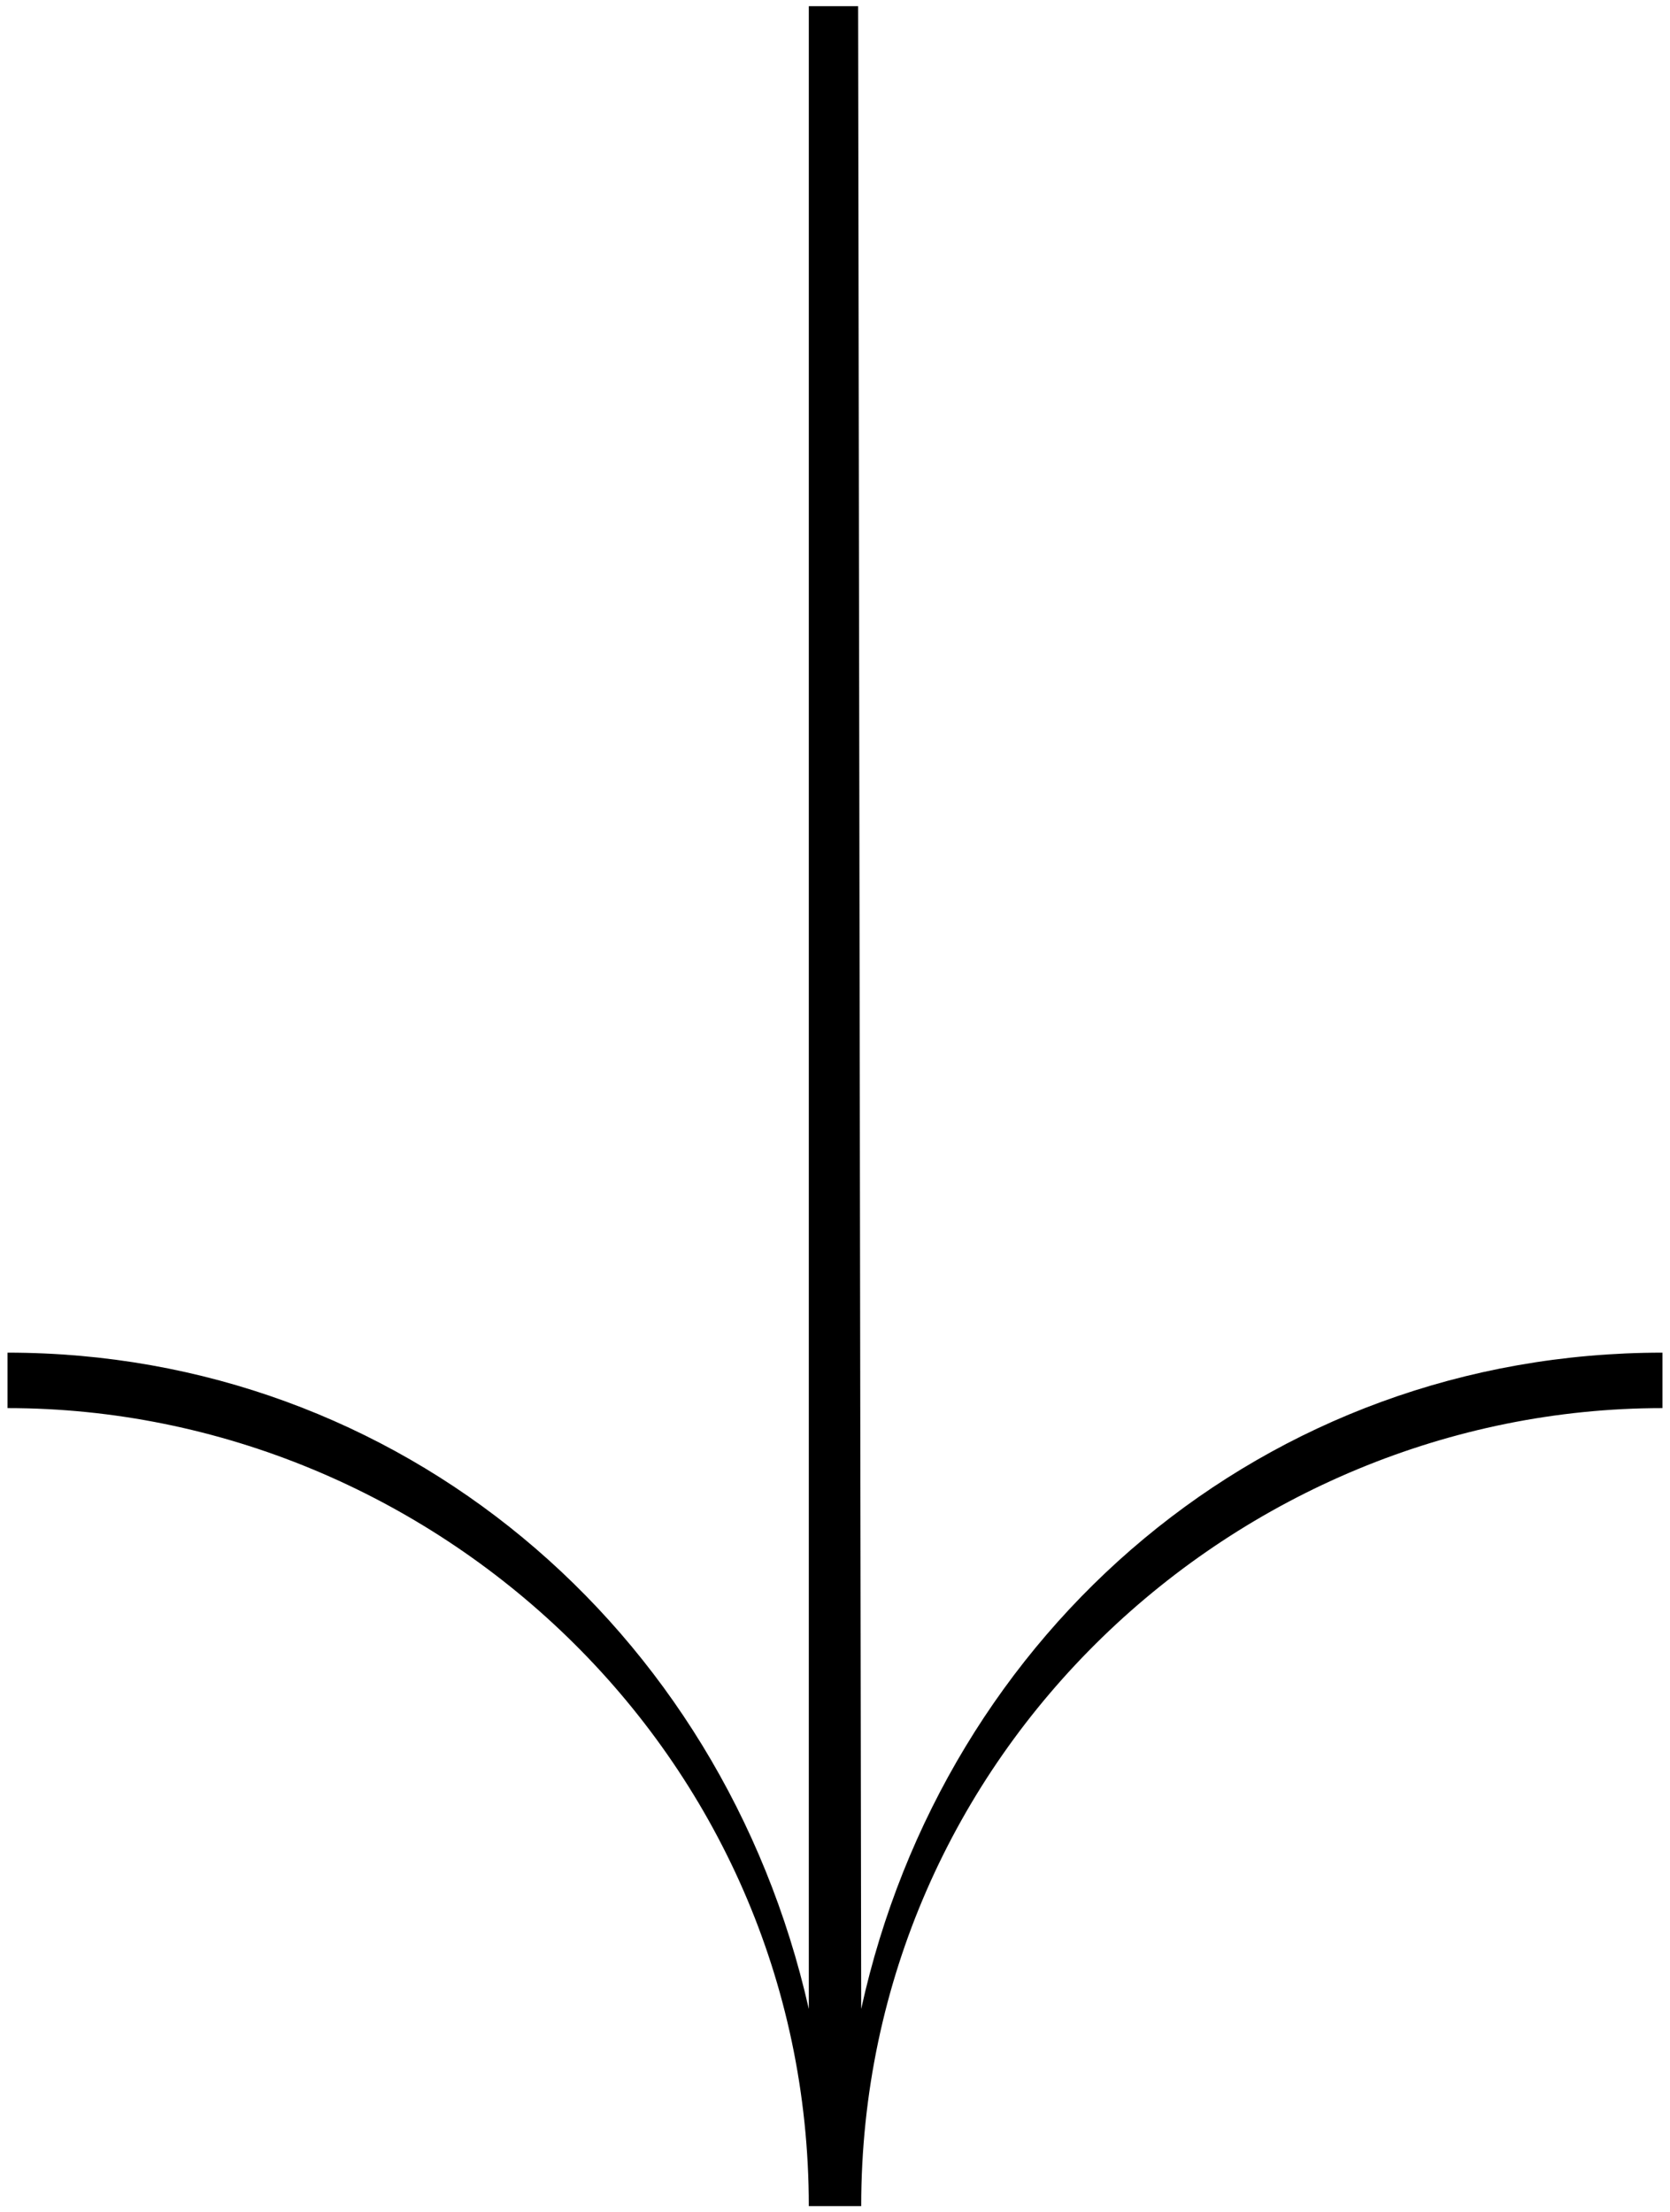
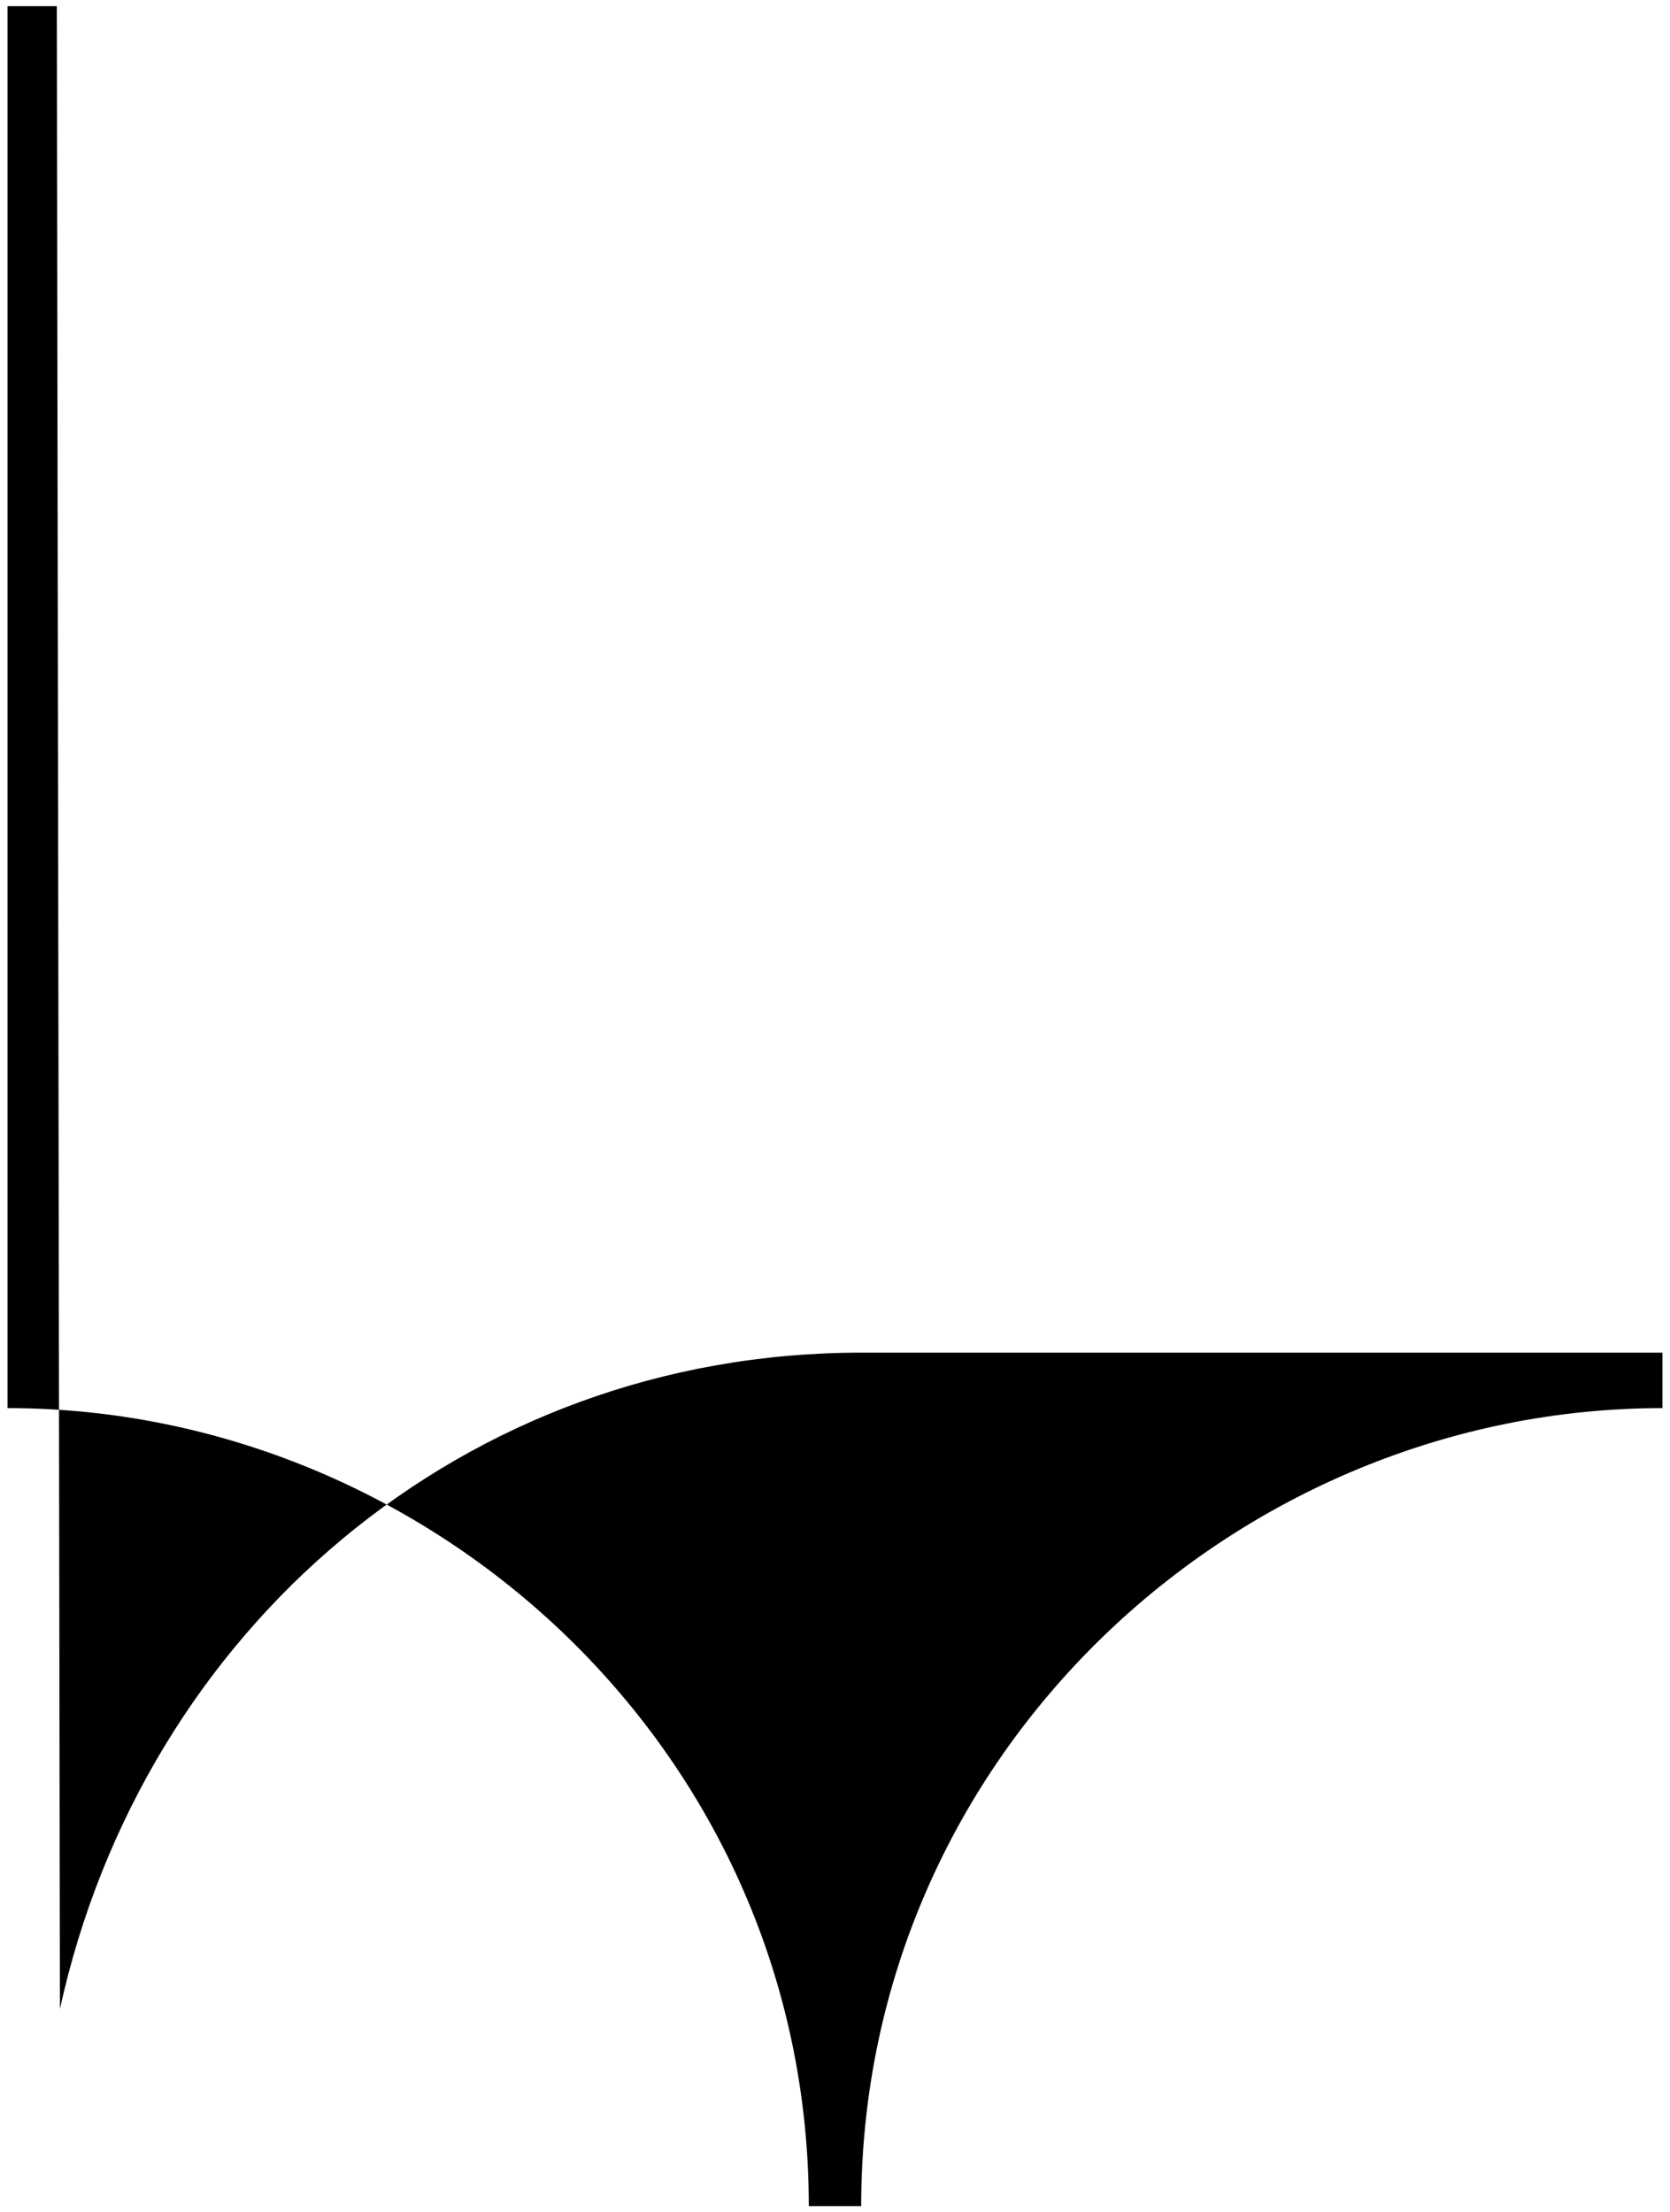
<svg xmlns="http://www.w3.org/2000/svg" id="Calque_1" data-name="Calque 1" viewBox="0 0 80 106">
-   <path d="M79.638,64.81v2.657c-20.373,0-38.383,16.535-38.383,38.236h-2.51c0-21.701-18.011-38.236-38.384-38.236v-2.657c18.749,0,34.25,13.14,38.384,31.445V.296h2.362l.148,95.959c3.986-18.158,19.339-31.445,38.383-31.445Z" fill="#000000" stroke-width="0" />
+   <path d="M79.638,64.81v2.657c-20.373,0-38.383,16.535-38.383,38.236h-2.51c0-21.701-18.011-38.236-38.384-38.236v-2.657V.296h2.362l.148,95.959c3.986-18.158,19.339-31.445,38.383-31.445Z" fill="#000000" stroke-width="0" />
</svg>